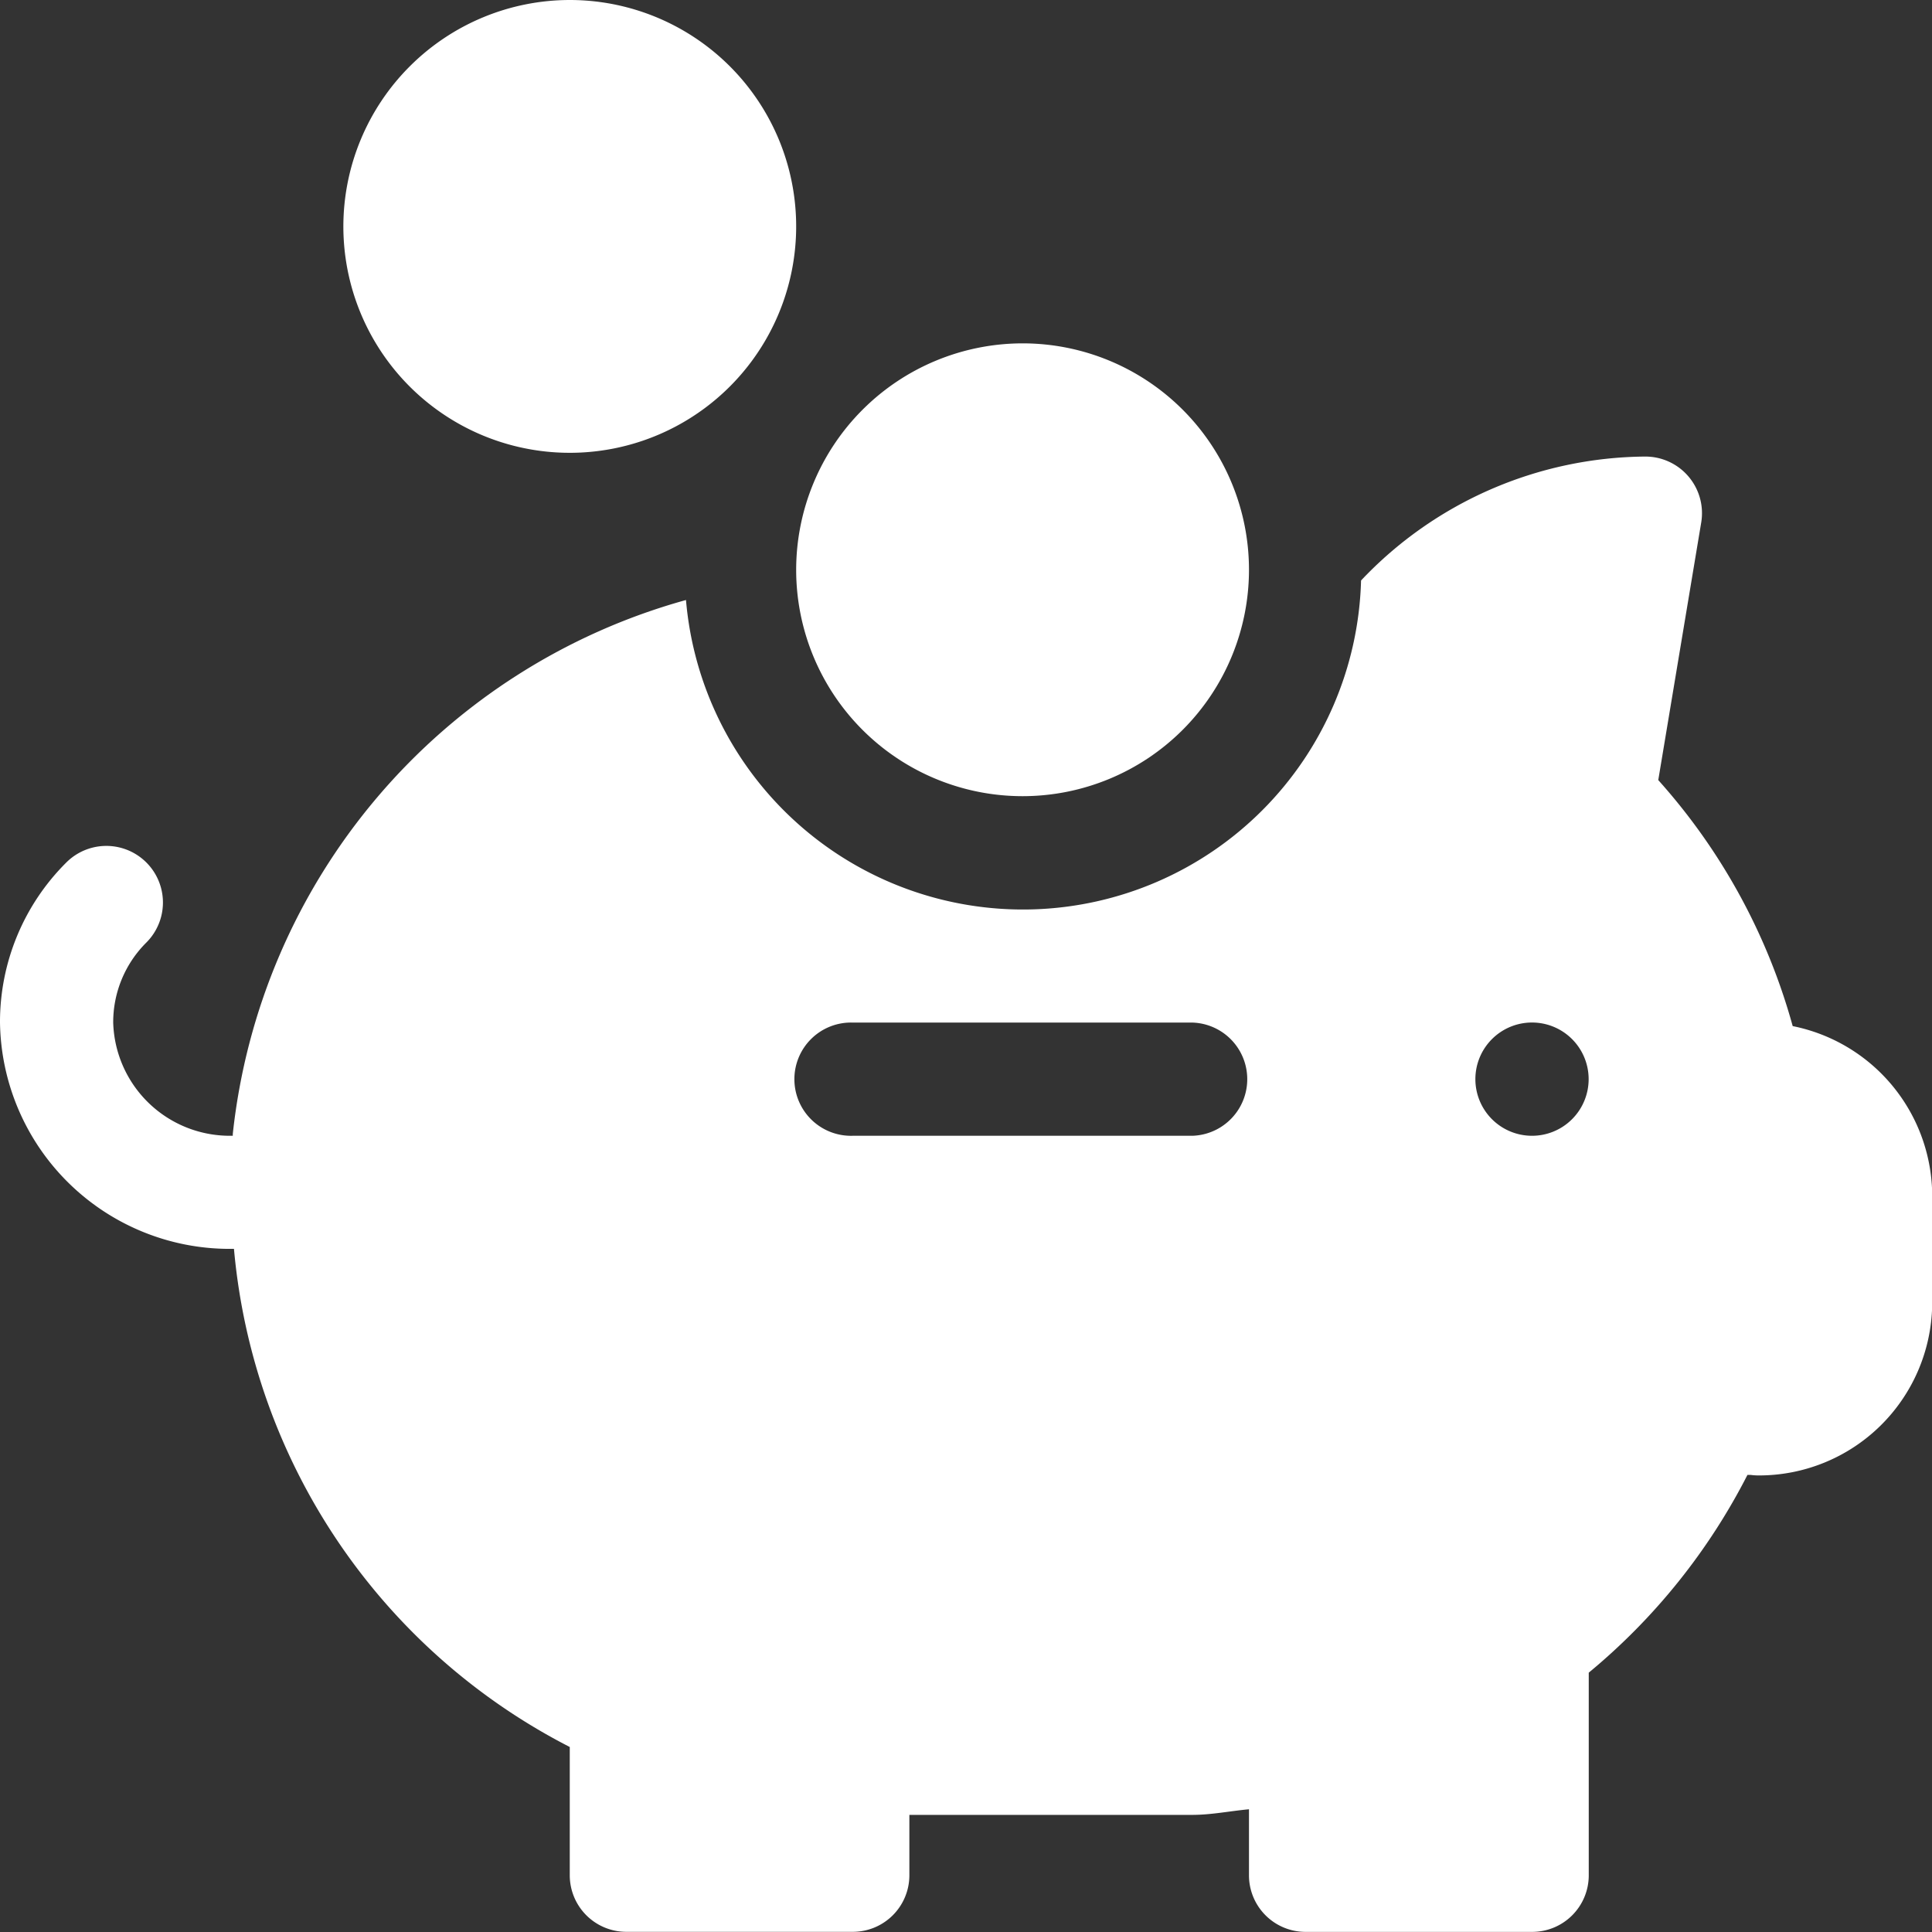
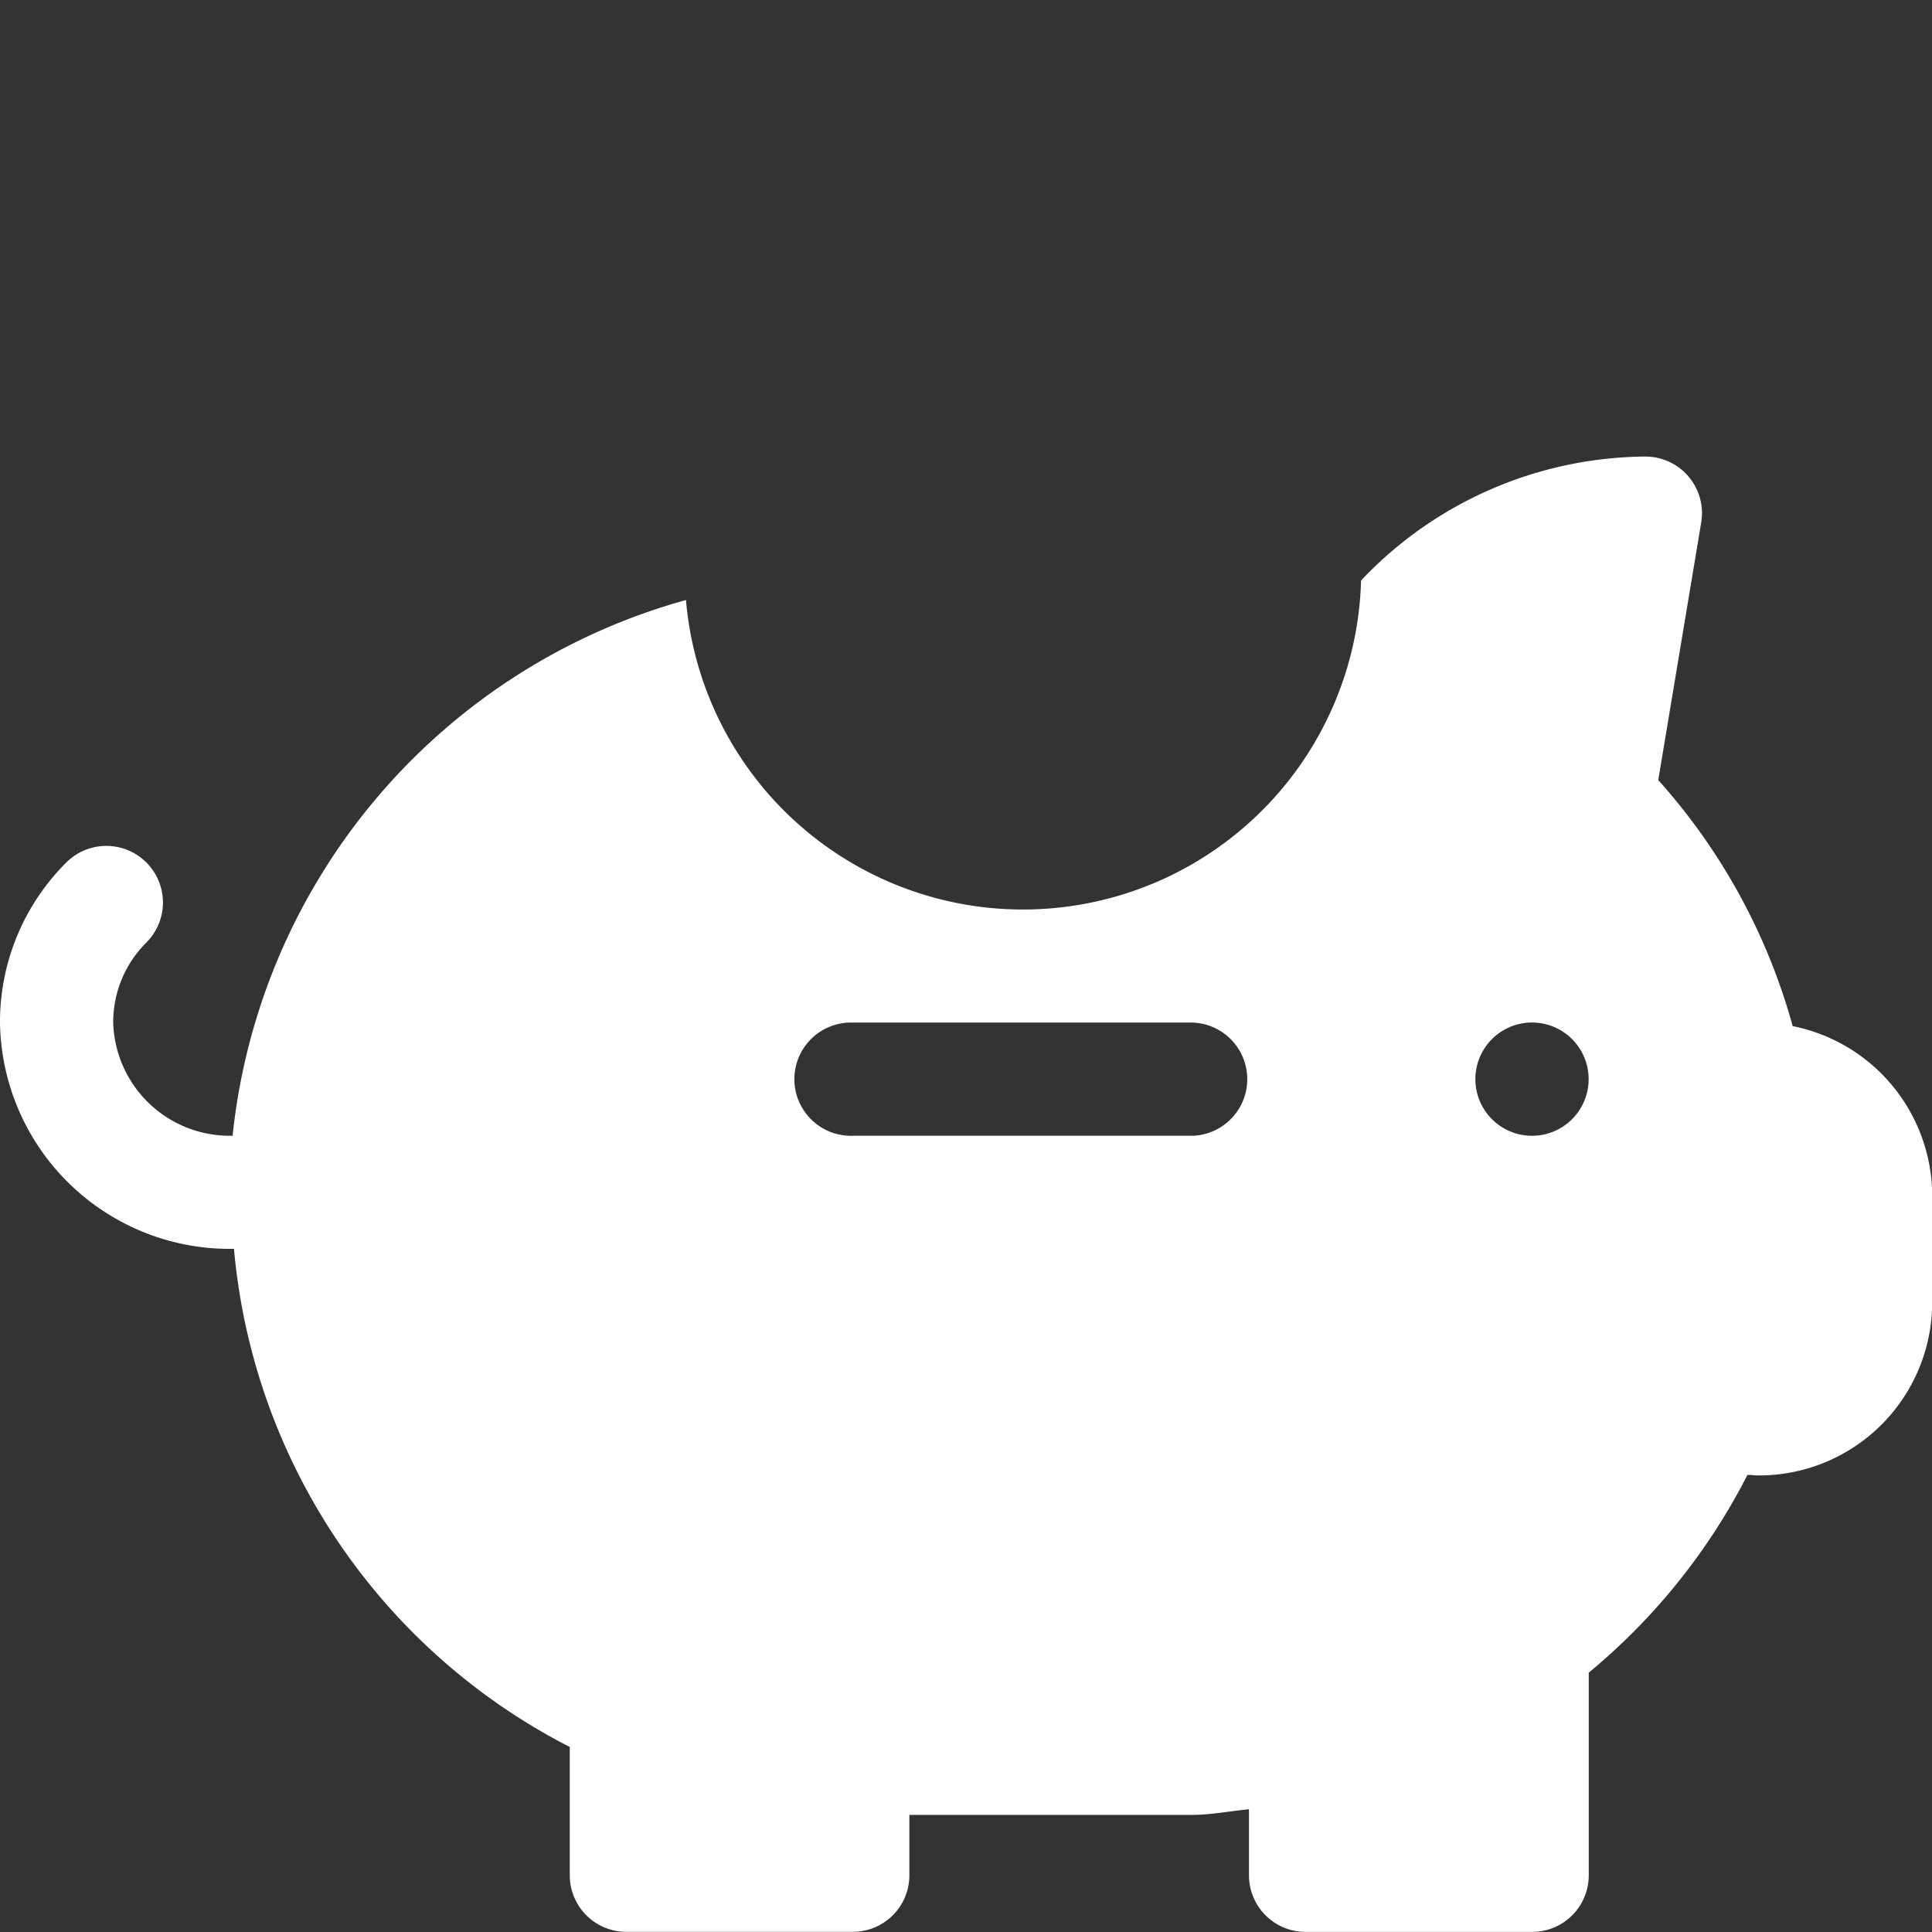
<svg xmlns="http://www.w3.org/2000/svg" id="_002-piggy-bank-1" data-name="002-piggy-bank-1" width="34.492" height="34.492" viewBox="0 0 34.492 34.492">
  <rect x="0" y="0" width="34.492" height="34.492" fill="#333333" stroke="none" />
  <g id="Group_756" data-name="Group 756" transform="translate(0 8.151)">
    <g id="Group_755" data-name="Group 755">
      <path id="Path_3699" data-name="Path 3699" d="M1.184,128.247a1.01,1.01,0,1,1,1.429,1.429,2.007,2.007,0,0,0-.592,1.429,2.082,2.082,0,0,0,2.088,2.021h.047c0-.011,0-.022,0-.033a11.123,11.123,0,0,1,8.091-9.532,6.038,6.038,0,0,0,12.052-.349A7.053,7.053,0,0,1,29.372,121a1.011,1.011,0,0,1,1,1.176l-.767,4.6a10.927,10.927,0,0,1,2.4,4.392,3.1,3.1,0,0,1,2.49,2.97v2.021a3.093,3.093,0,0,1-3.1,3.031,1.072,1.072,0,0,1-.138-.009l-.06,0a11.17,11.17,0,0,1-2.833,3.53v3.618a1.01,1.01,0,0,1-1.011,1.01H23.309a1.01,1.01,0,0,1-1.011-1.01v-1.179c-.338.031-.672.1-1.011.1H16.235v1.078a1.01,1.01,0,0,1-1.011,1.01H11.183a1.01,1.01,0,0,1-1.011-1.01v-2.29a11.1,11.1,0,0,1-5.995-8.893H4.109A4.1,4.1,0,0,1,0,131.105,4.014,4.014,0,0,1,1.184,128.247Zm26.167,4.879a1.011,1.011,0,1,0-1.011-1.011A1.011,1.011,0,0,0,27.351,133.126Zm-12.126,0h6.063a1.011,1.011,0,0,0,0-2.021H15.225a1.011,1.011,0,1,0,0,2.021Z" transform="translate(0 -121)" fill="#fff" />
    </g>
  </g>
  <g id="Group_758" data-name="Group 758" transform="translate(14.214 6.13)">
    <g id="Group_757" data-name="Group 757" transform="translate(0)">
-       <path id="Path_3700" data-name="Path 3700" d="M185.042,91A4.042,4.042,0,1,1,181,95.042,4.046,4.046,0,0,1,185.042,91Z" transform="translate(-181 -91)" fill="#fff" />
-     </g>
+       </g>
  </g>
  <g id="Group_760" data-name="Group 760" transform="translate(6.13)">
    <g id="Group_759" data-name="Group 759">
-       <path id="Path_3701" data-name="Path 3701" d="M305.042,0A4.042,4.042,0,1,1,301,4.042,4.046,4.046,0,0,1,305.042,0Z" transform="translate(-301)" fill="#fff" />
-     </g>
+       </g>
  </g>
</svg>